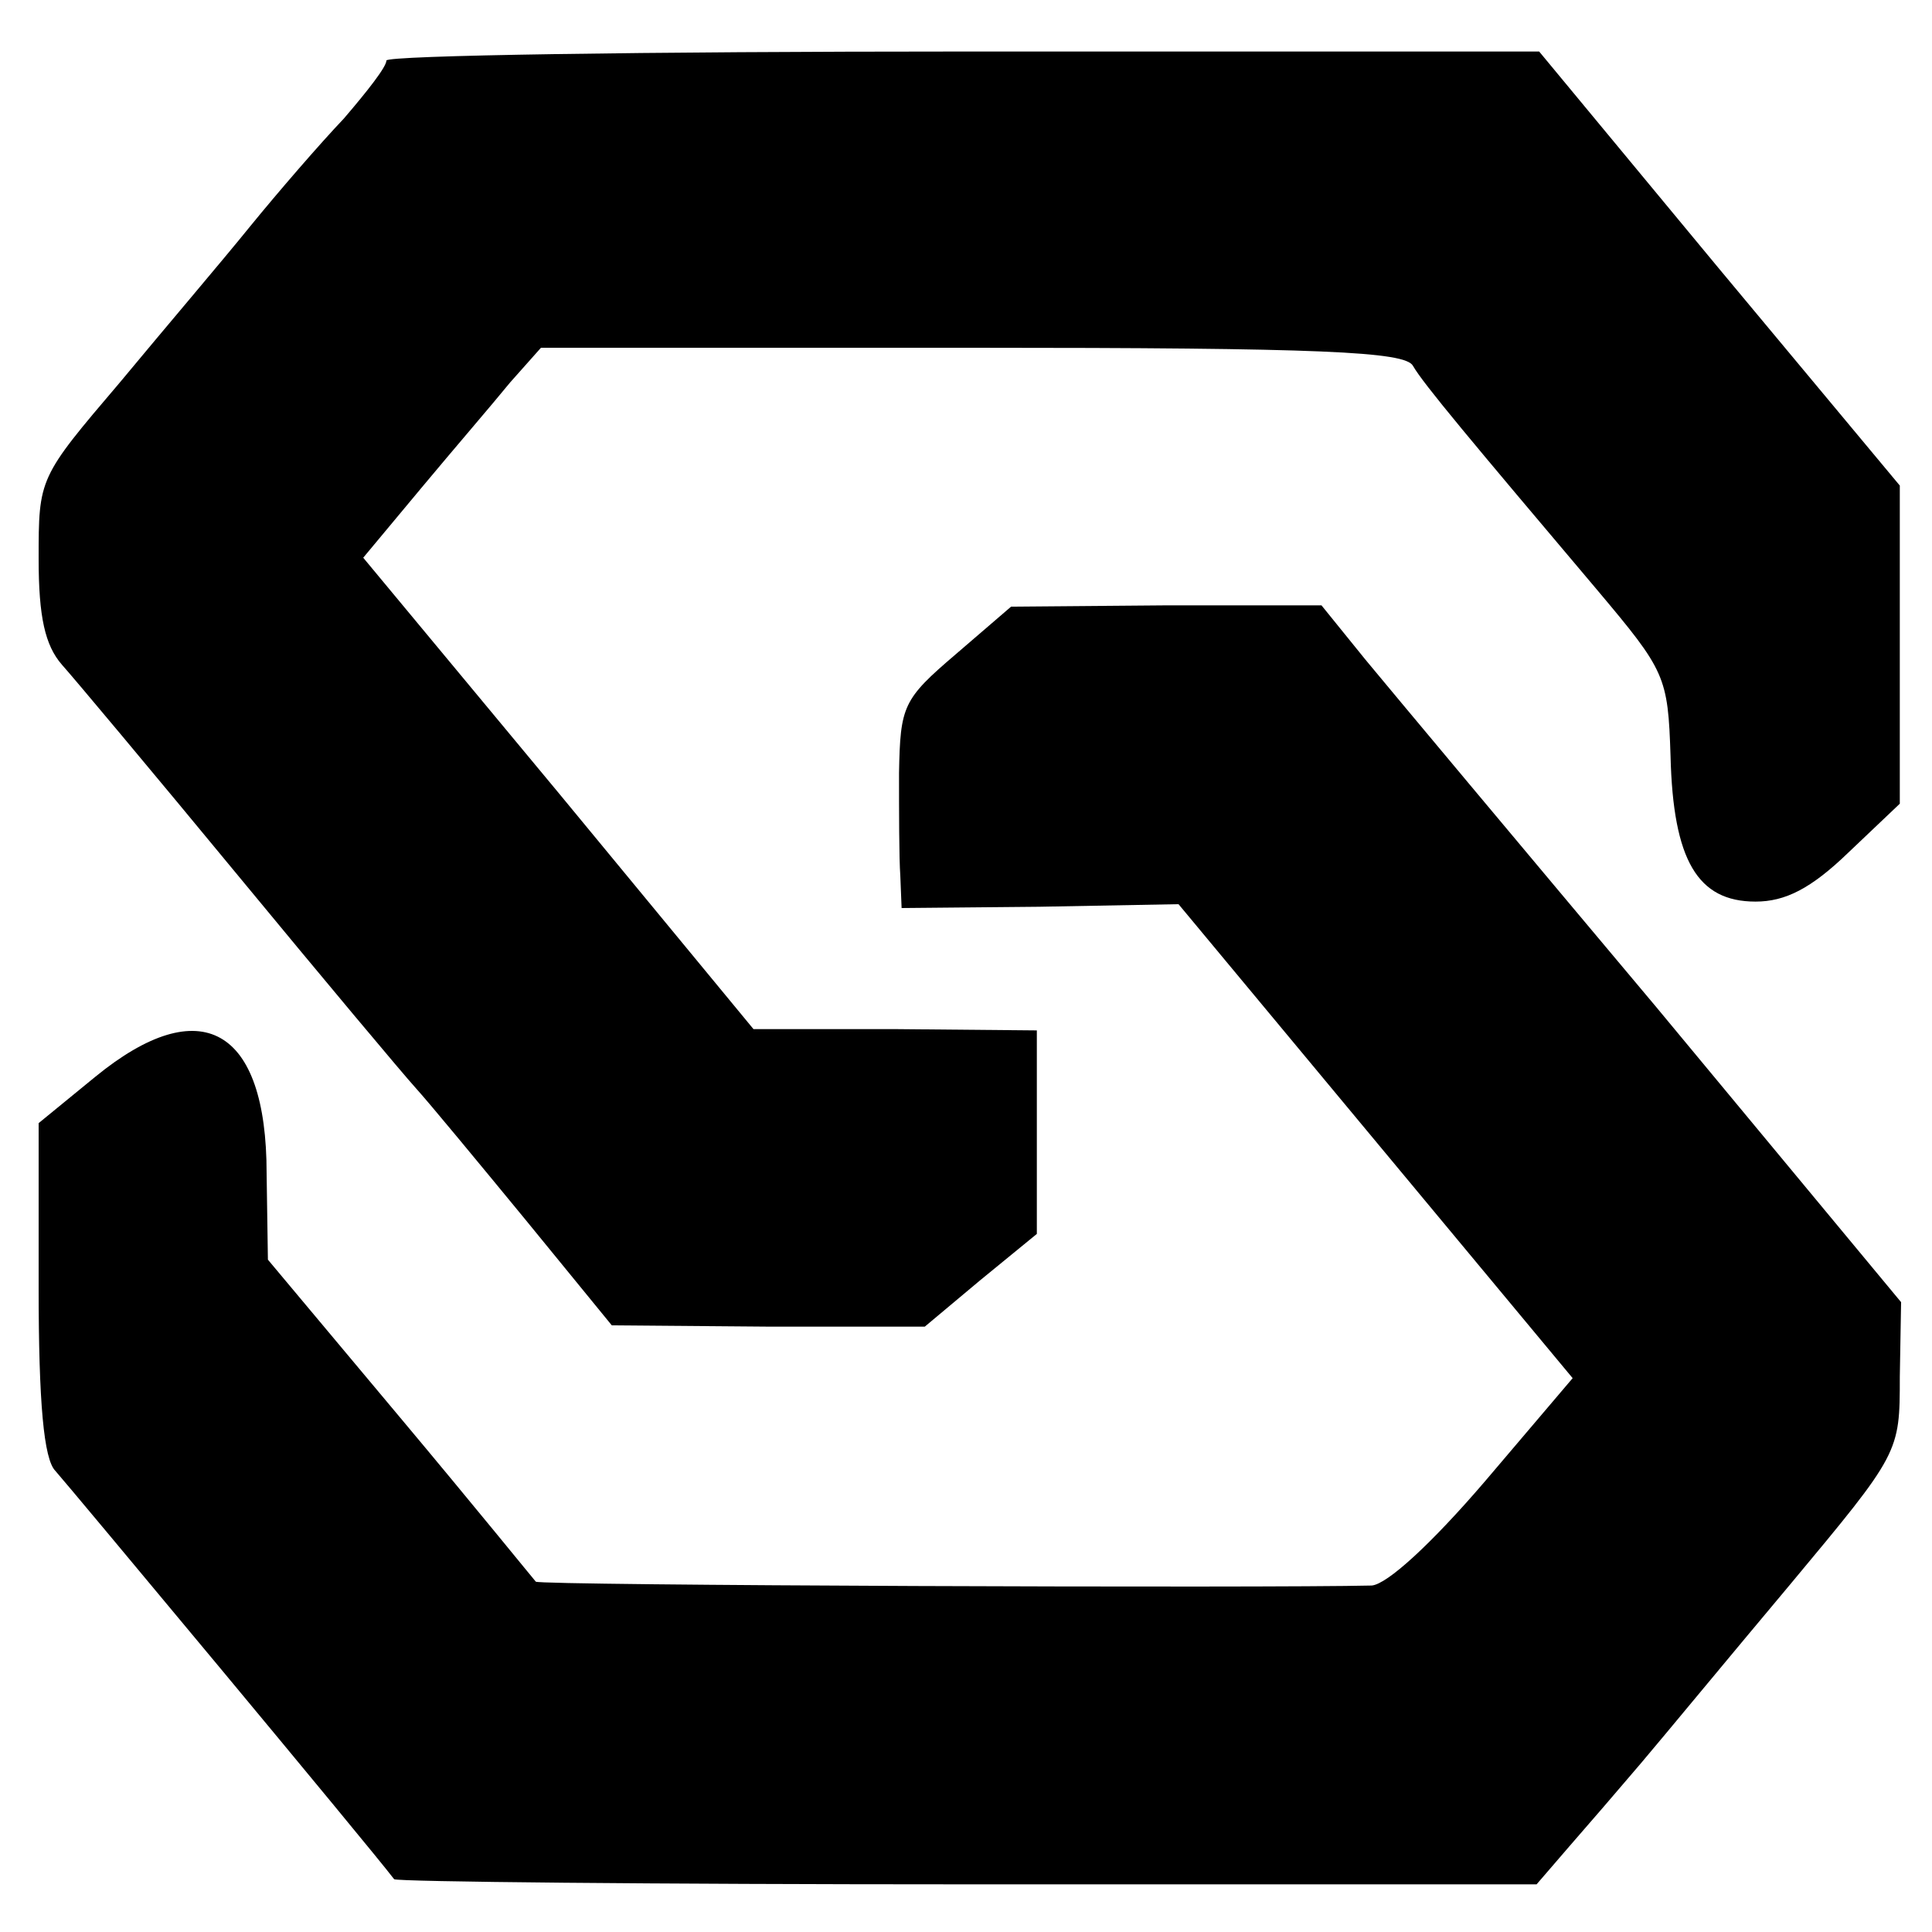
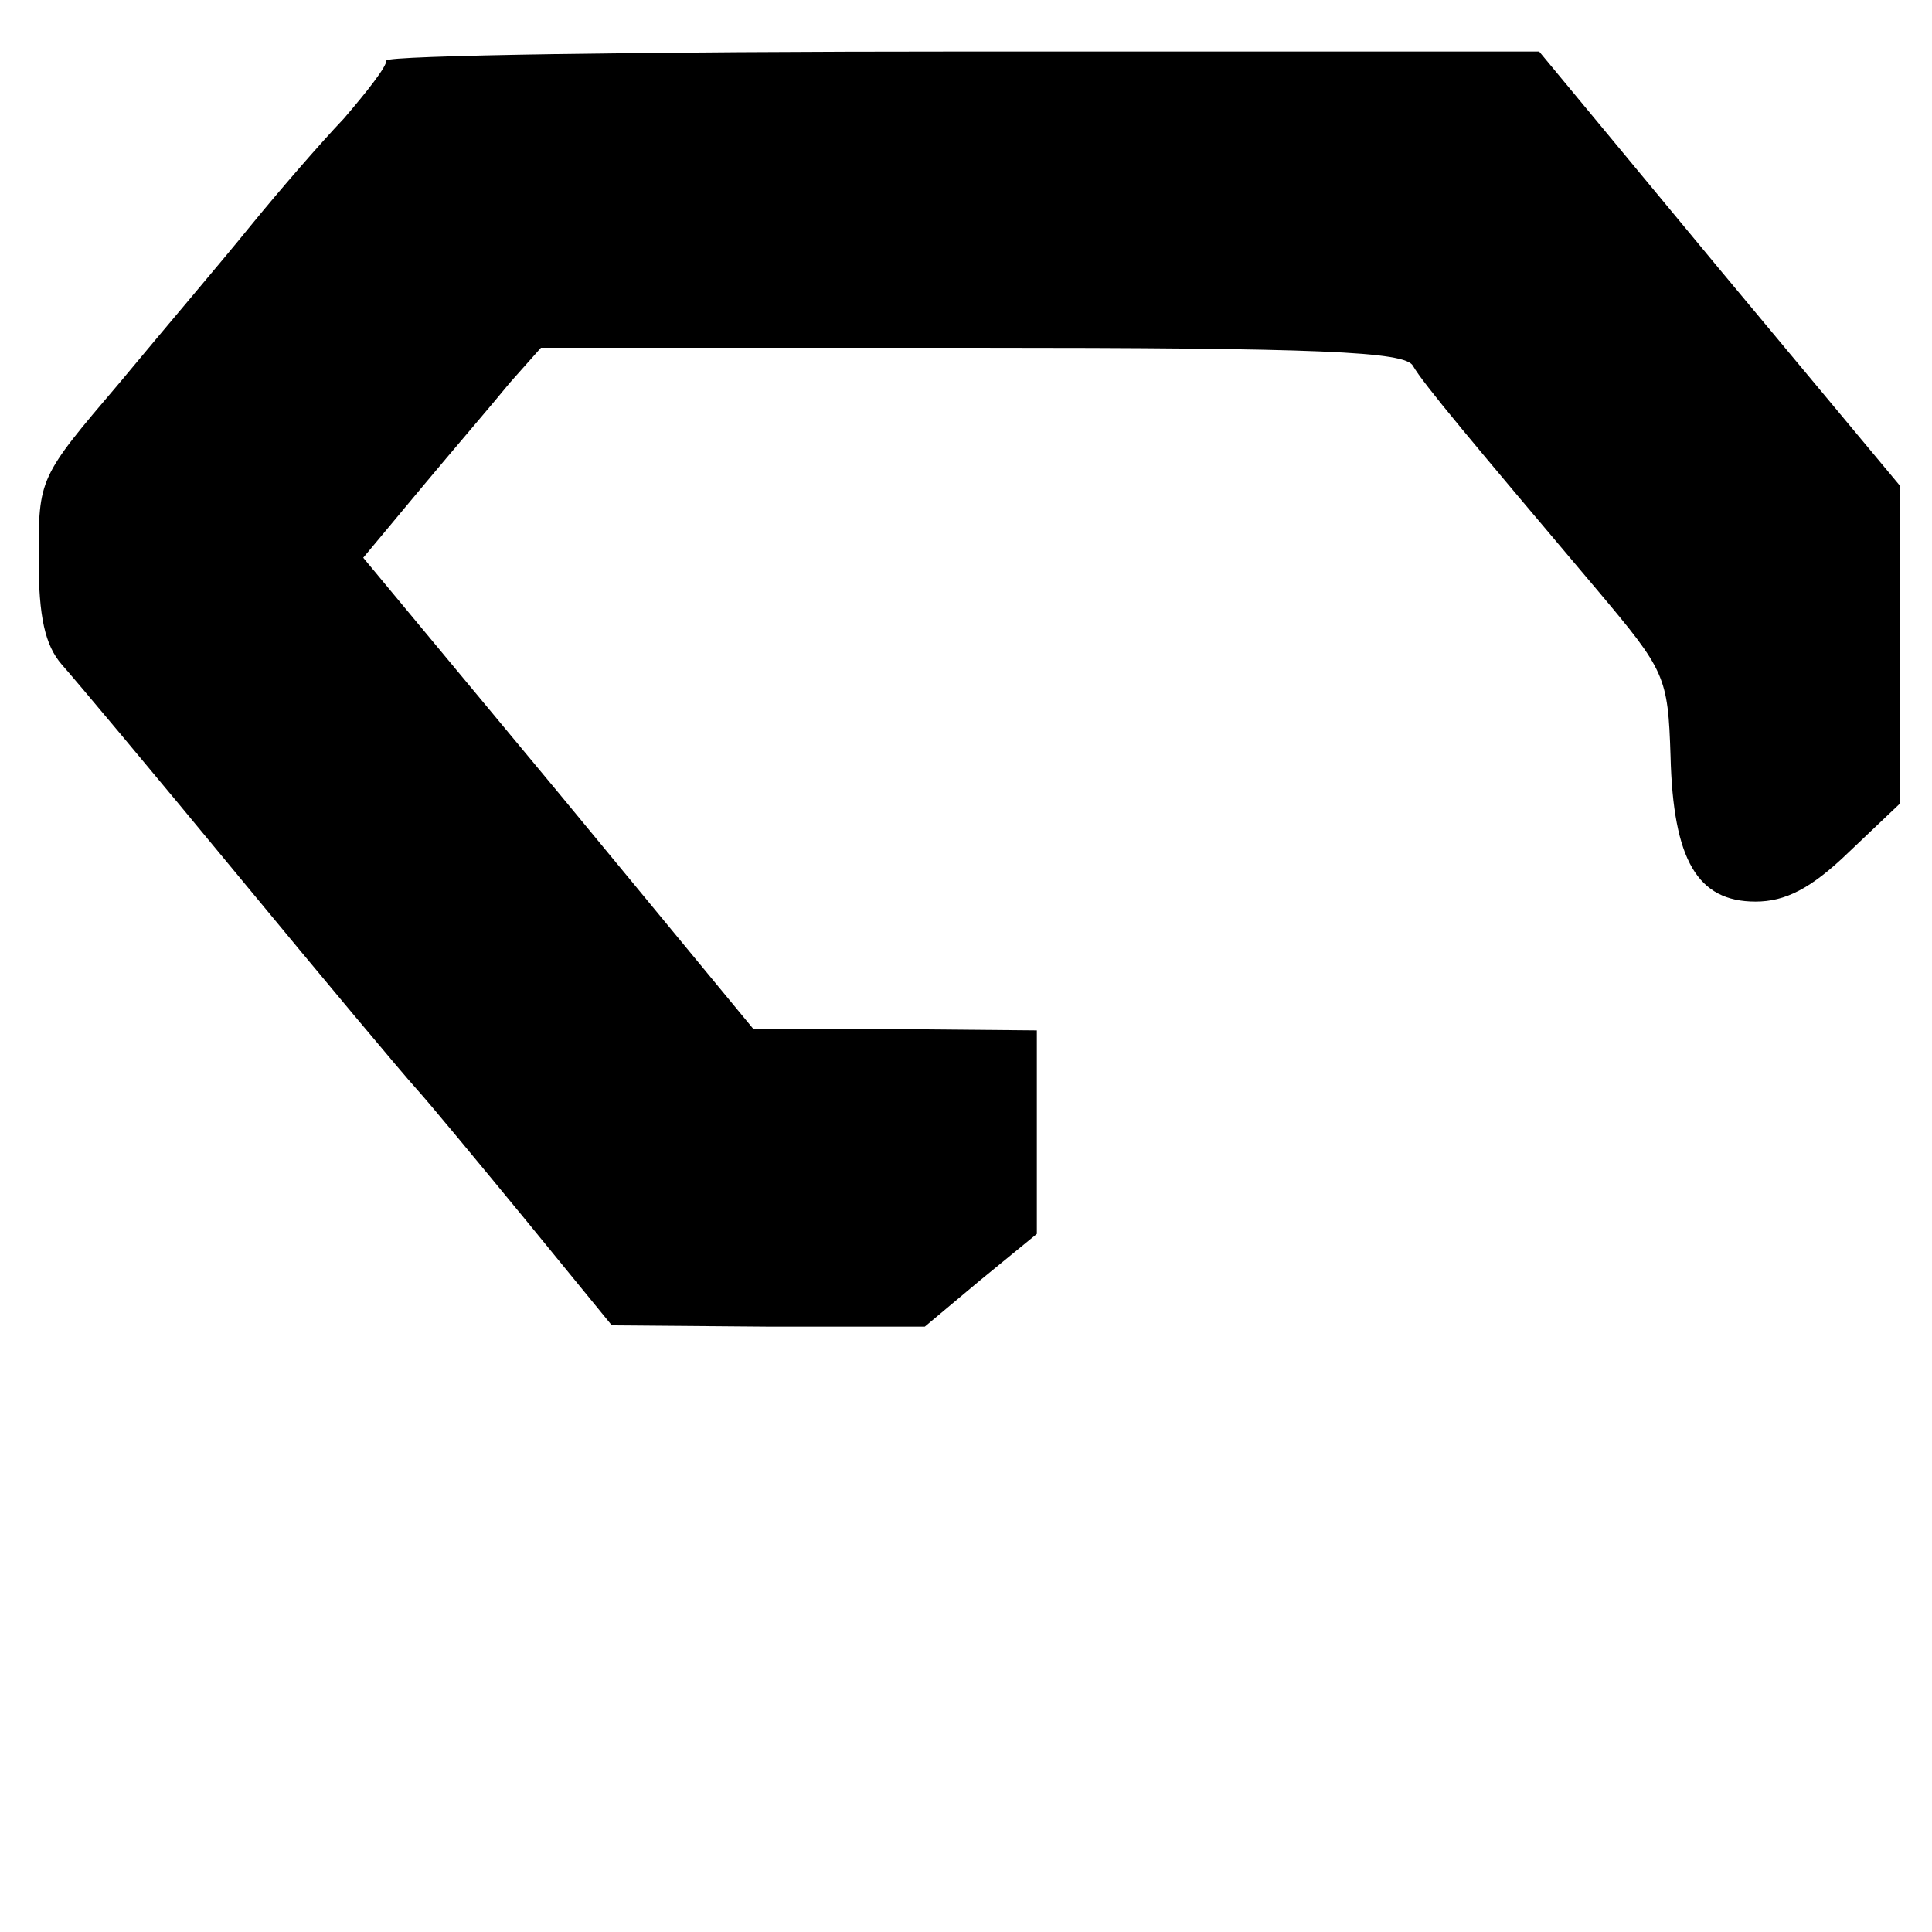
<svg xmlns="http://www.w3.org/2000/svg" version="1.0" width="150pt" height="150pt" viewBox="0 0 150 150" preserveAspectRatio="xMidYMid meet">
  <g transform="translate(0,150) scale(0.1,-0.1)" fill="#000000" stroke="none">
    <path d="M300 1453 c0 -5 -15 -24 -33 -45 -19 -20 -51 -57 -73 -84 -21 -26 -67 -80 -101 -121 -63 -74 -63 -74 -63 -137 0 -45 5 -67 18 -82 9 -10 71 -84 137 -164 66 -80 128 -154 138 -165 10 -11 48 -57 85 -102 l67 -82 122 -1 121 0 43 36 44 36 0 79 0 79 -110 1 -110 0 -151 183 -152 183 45 54 c25 30 56 66 69 82 l24 27 335 0 c271 0 336 -3 342 -14 8 -14 45 -58 143 -174 53 -63 55 -67 57 -129 2 -81 21 -113 66 -113 23 0 43 10 72 38 l40 38 0 123 0 124 -140 168 -140 169 -447 0 c-247 0 -448 -3 -448 -7z" />
-     <path d="M742 992 c-41 -35 -43 -40 -44 -92 0 -30 0 -66 1 -80 l1 -25 107 1 108 2 153 -184 153 -184 -68 -80 c-42 -49 -76 -80 -88 -81 -81 -2 -647 0 -649 3 -1 1 -48 59 -105 127 l-103 123 -1 67 c0 113 -51 142 -133 75 l-44 -36 0 -128 c0 -89 4 -133 13 -142 9 -10 244 -292 263 -317 2 -2 202 -4 445 -4 l442 0 25 29 c14 16 39 45 56 65 17 20 69 83 116 139 85 102 85 102 85 161 l1 58 -190 229 c-105 125 -207 247 -226 270 l-34 42 -121 0 -120 -1 -43 -37z" />
  </g>
</svg>